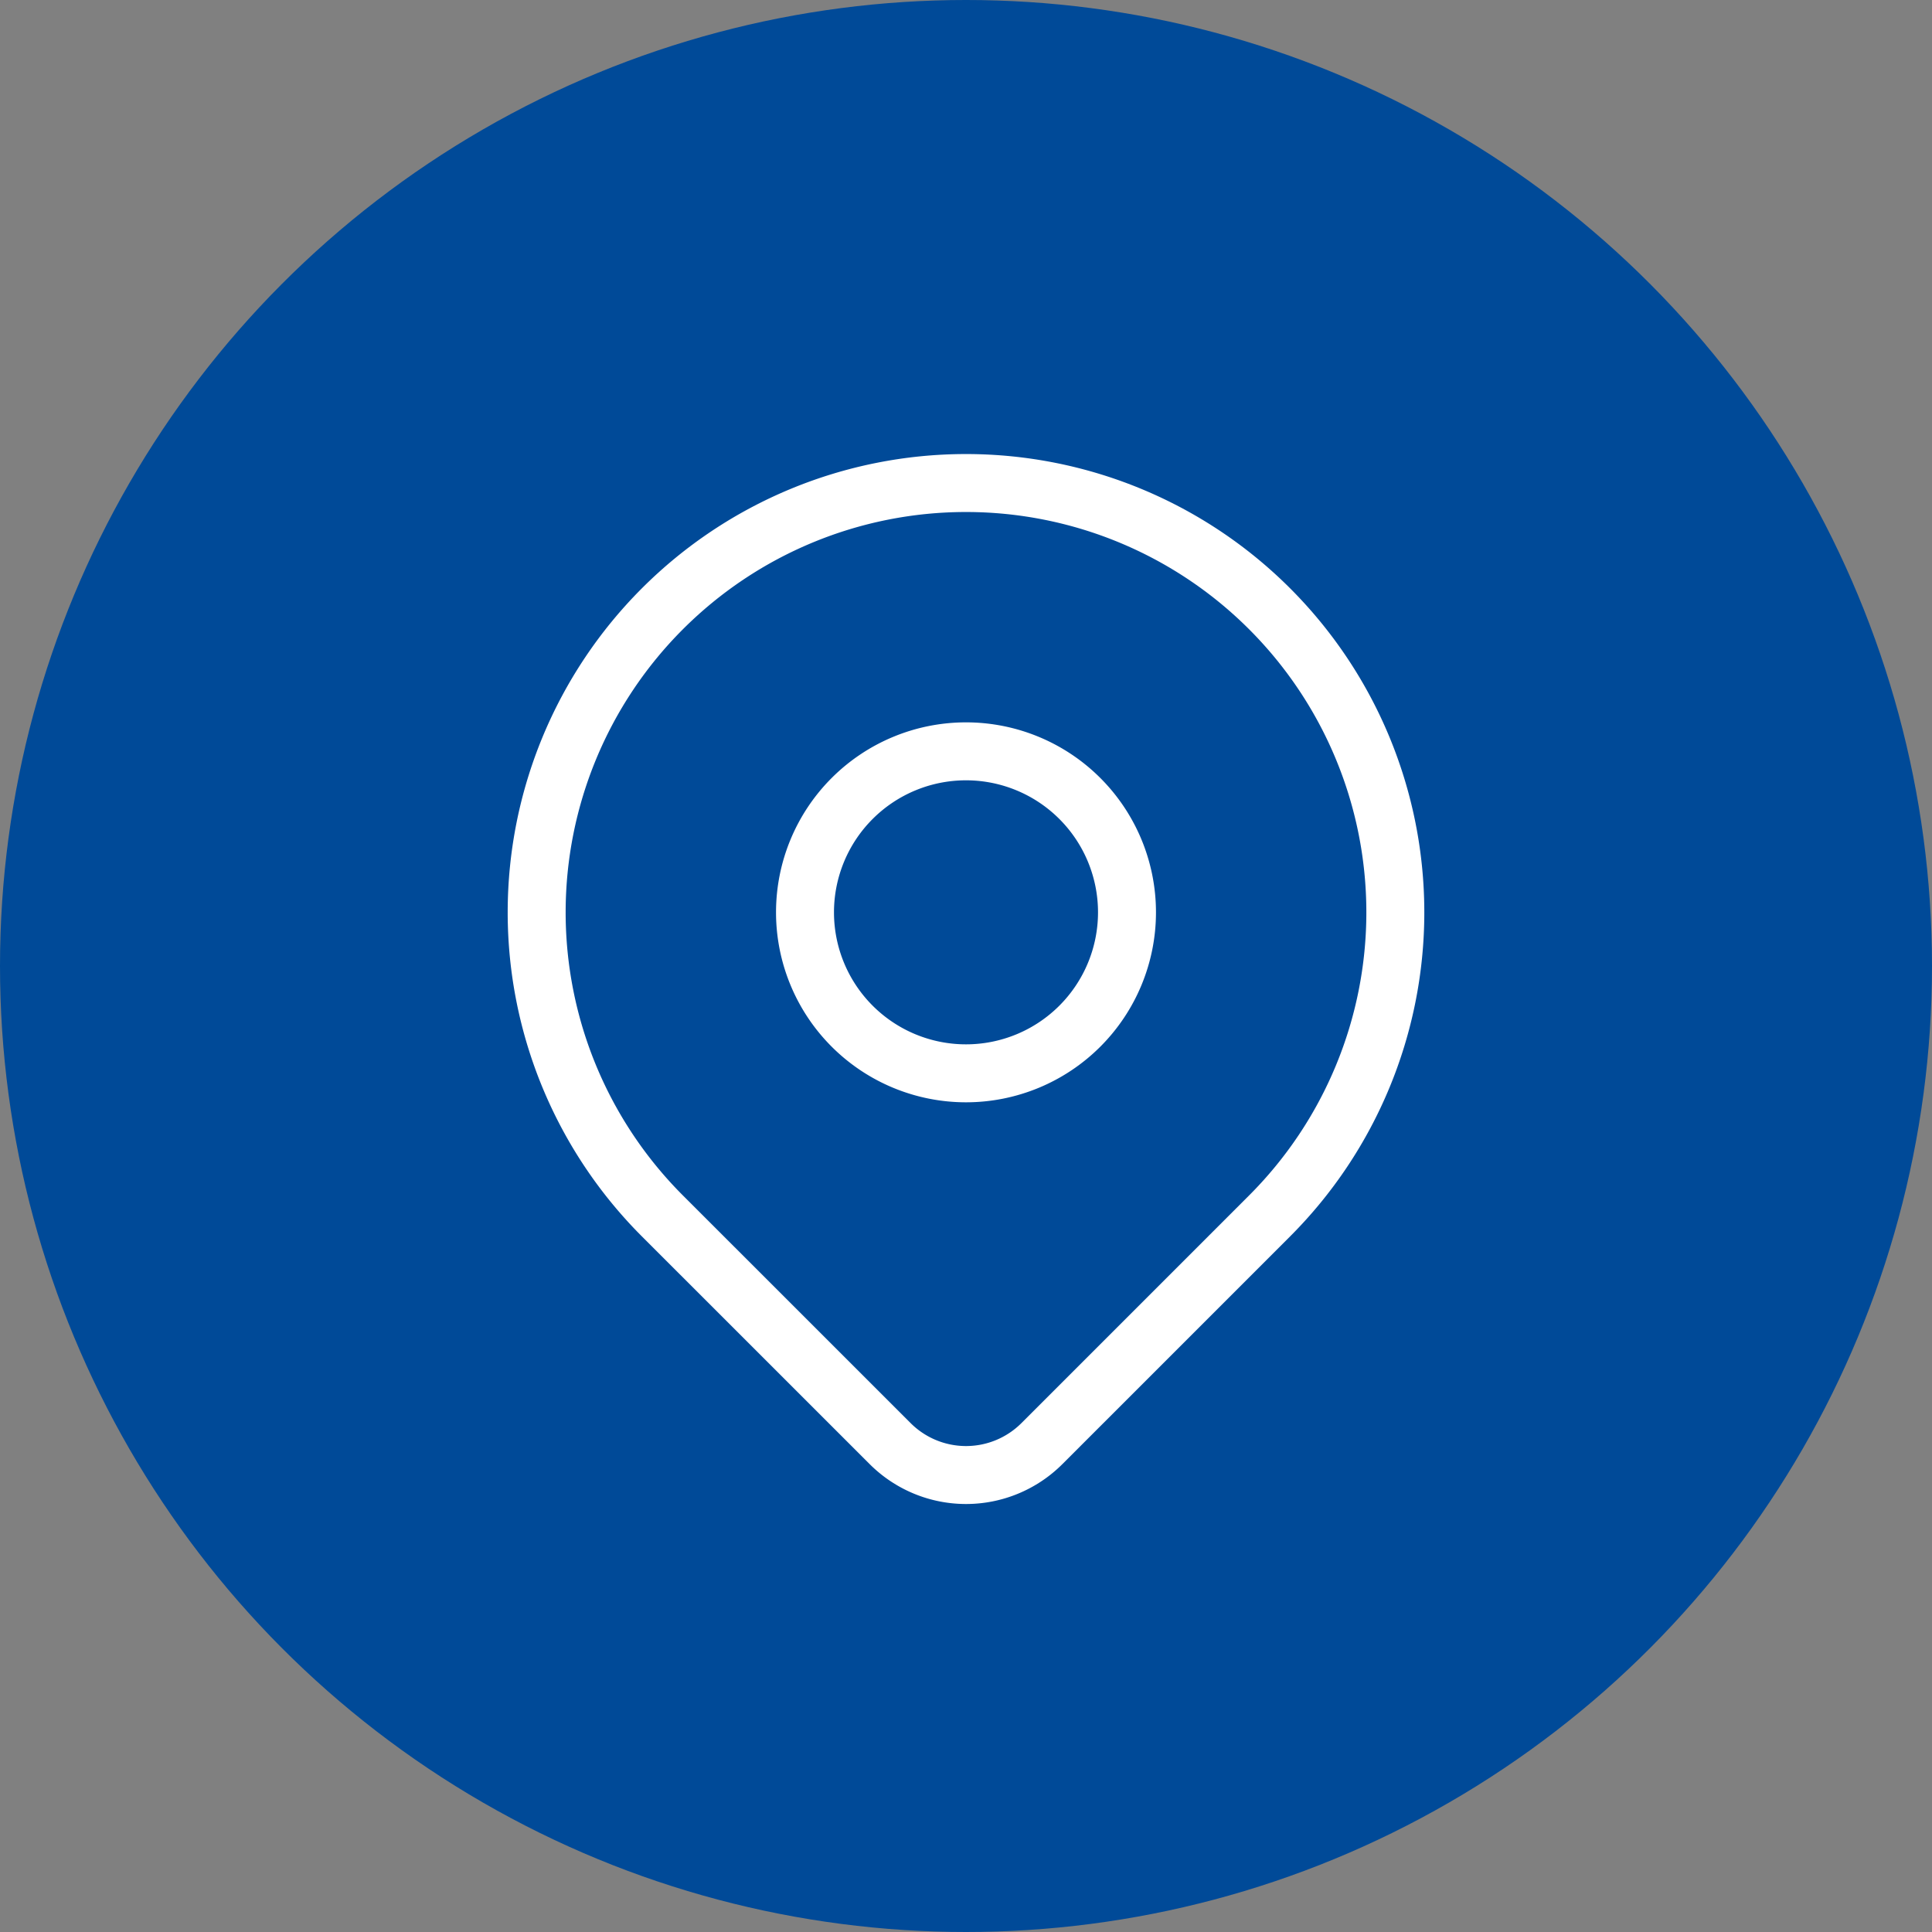
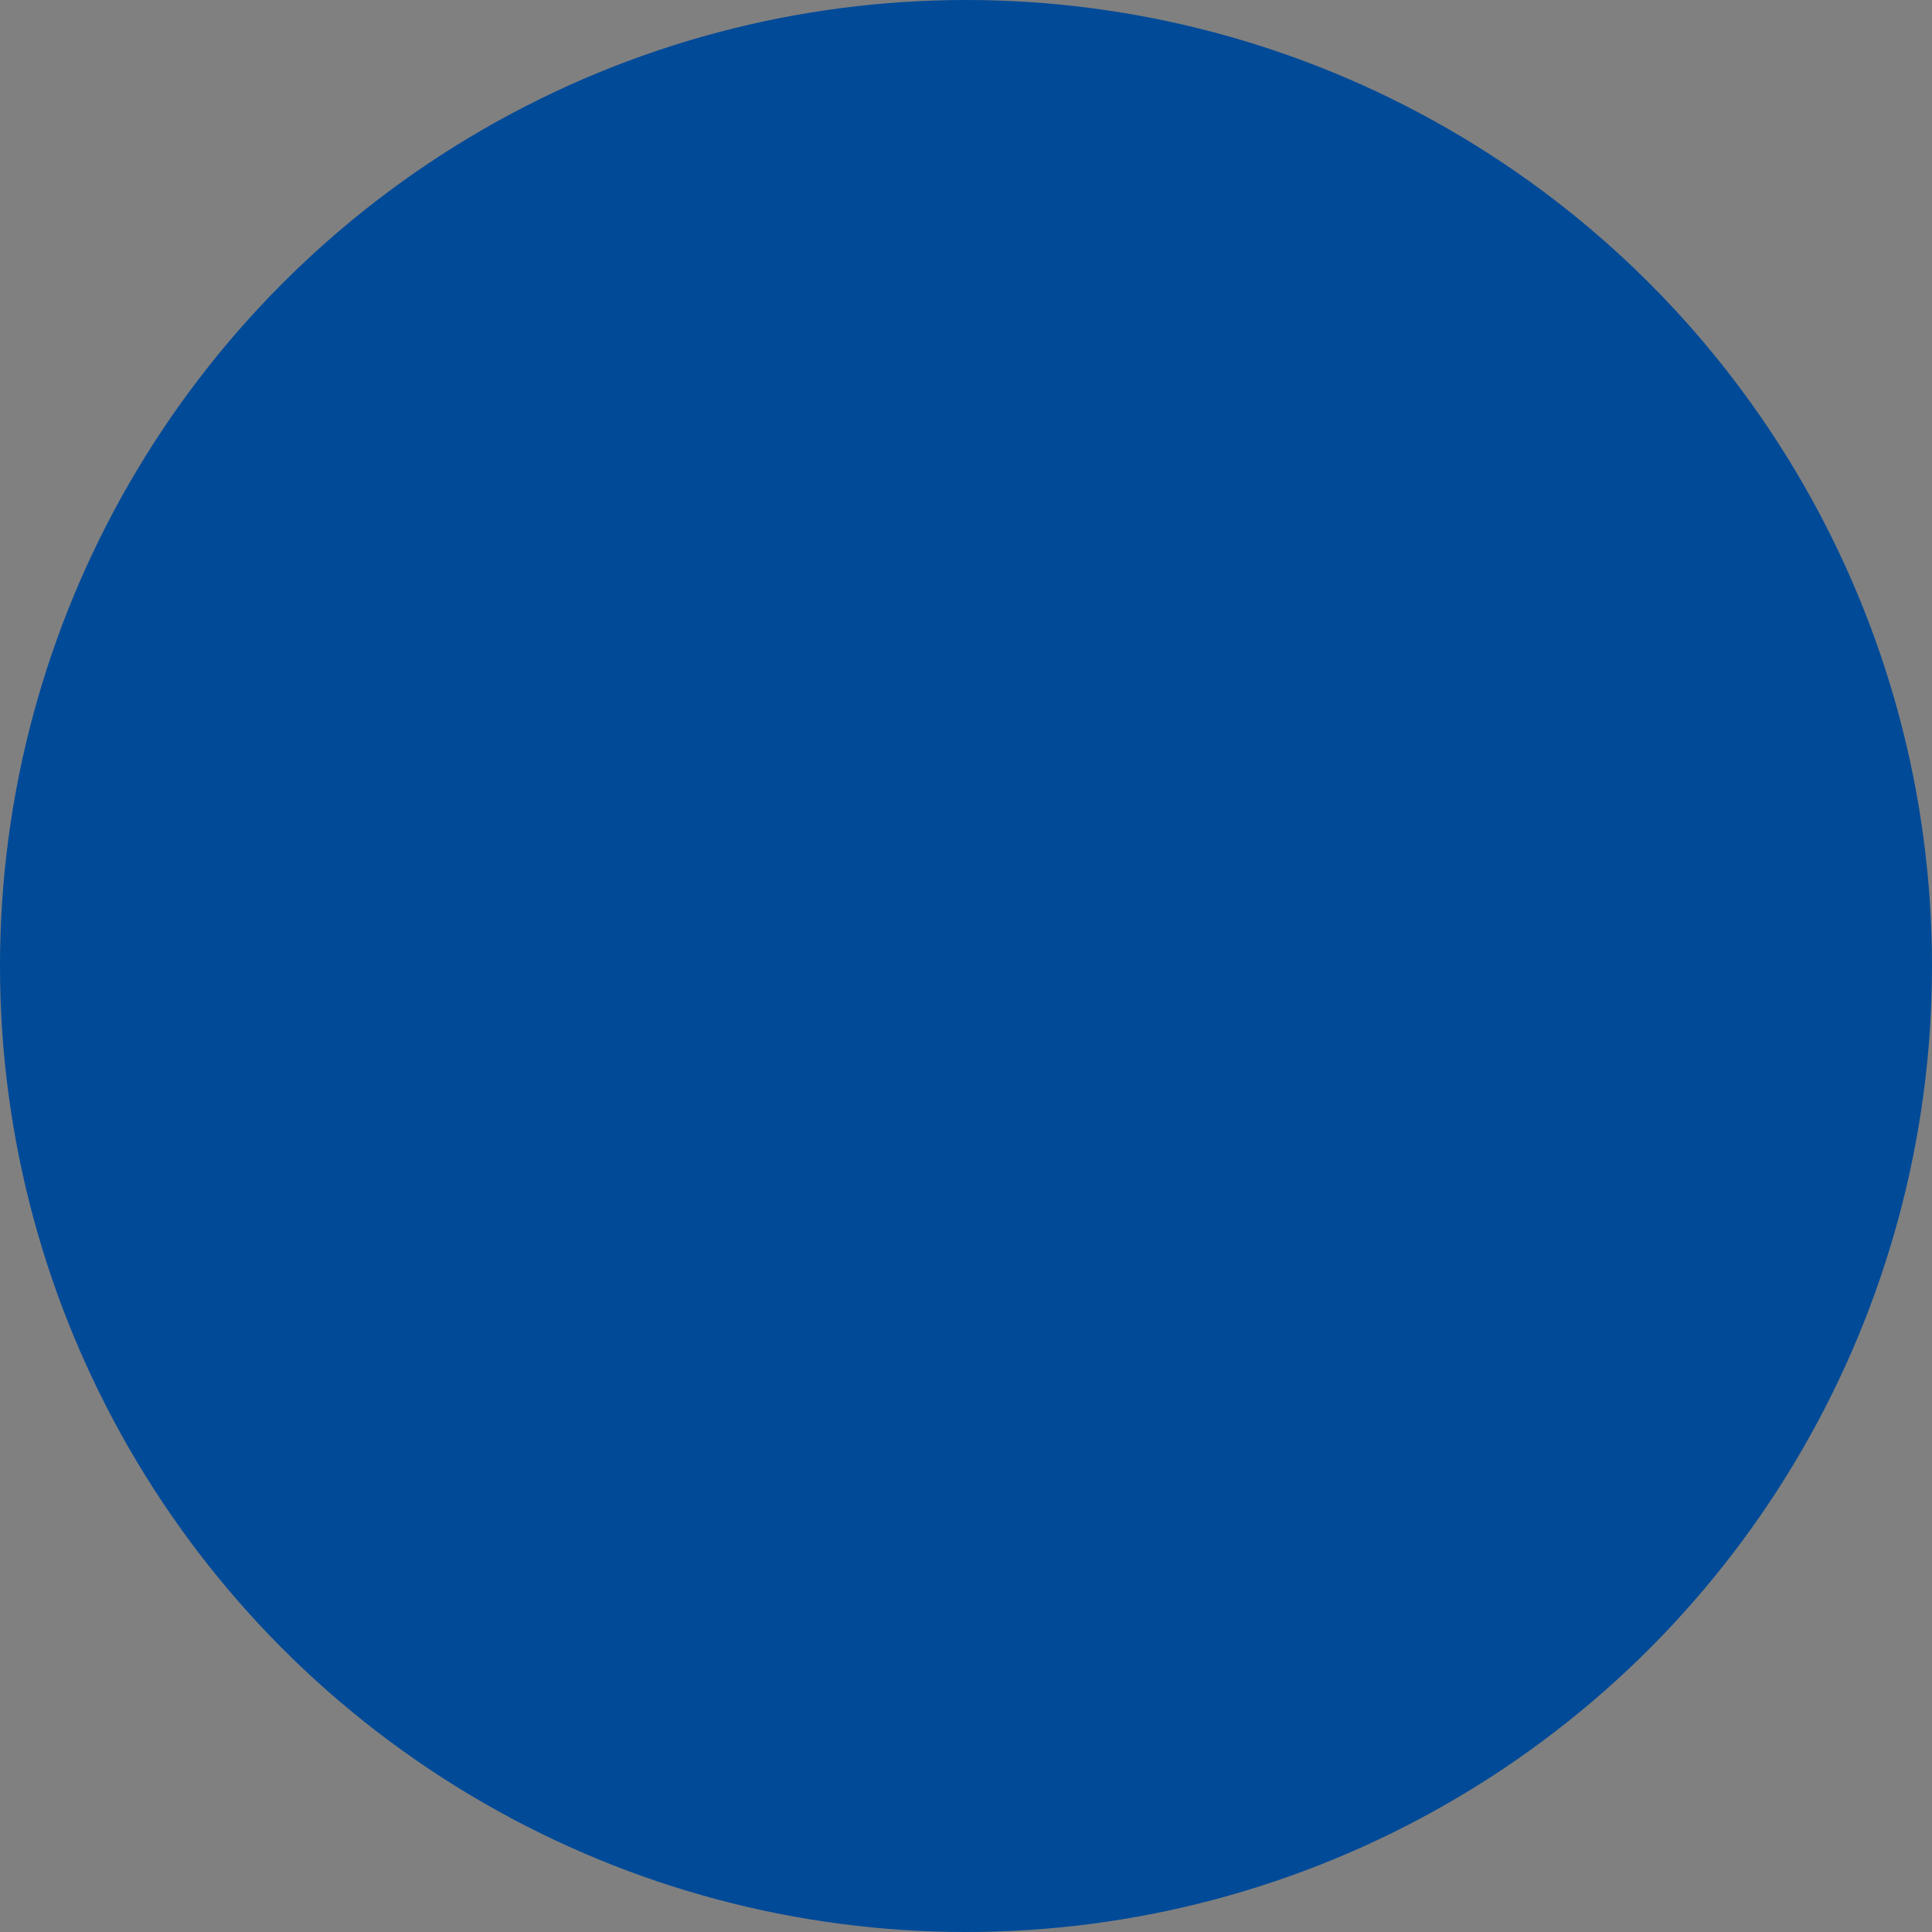
<svg xmlns="http://www.w3.org/2000/svg" width="100" height="100" fill="none">
  <rect width="100%" height="100%" fill="#808080" stroke="none" />
  <circle cx="50" cy="50" r="50" fill="#004A98" />
-   <path d="M41.667 47.222a8.333 8.333 0 1 0 16.666 0 8.333 8.333 0 0 0-16.666 0Z" stroke="#fff" stroke-width="3" stroke-linecap="round" stroke-linejoin="round" />
-   <path d="M65.714 62.936 53.928 74.722a5.556 5.556 0 0 1-7.853 0L34.286 62.936a22.222 22.222 0 1 1 31.428 0Z" stroke="#fff" stroke-width="3" stroke-linecap="round" stroke-linejoin="round" />
</svg>